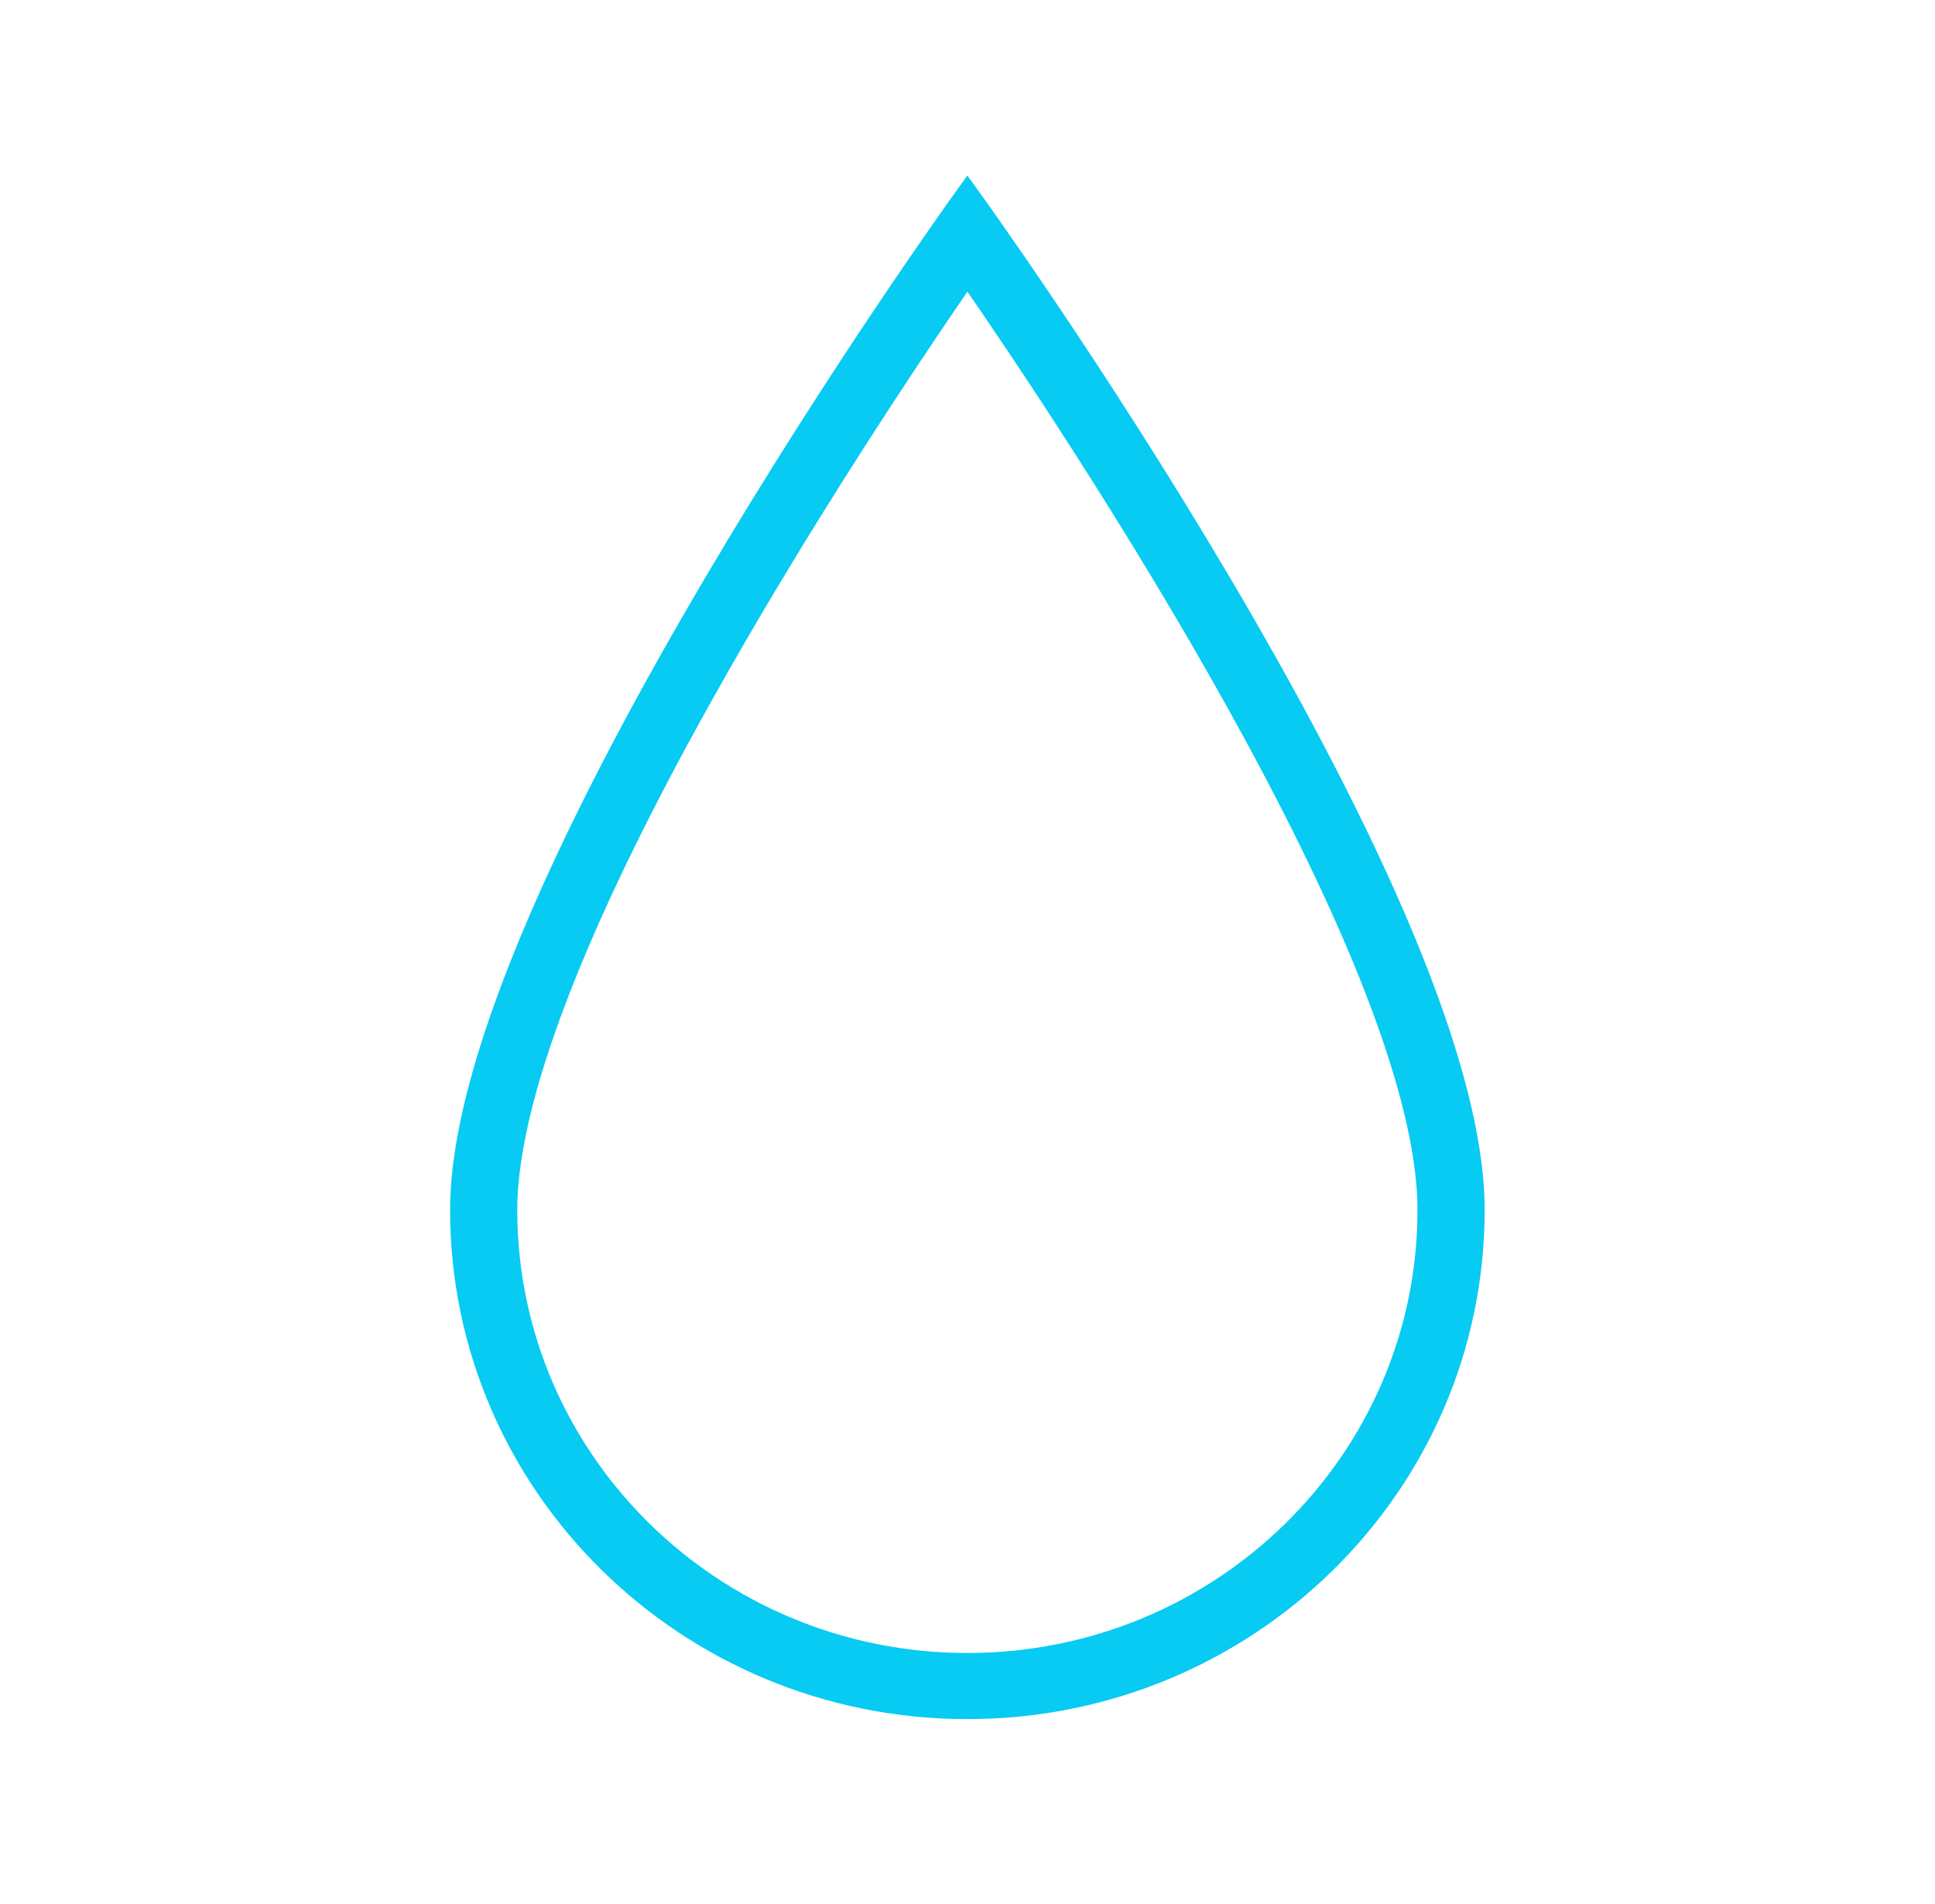
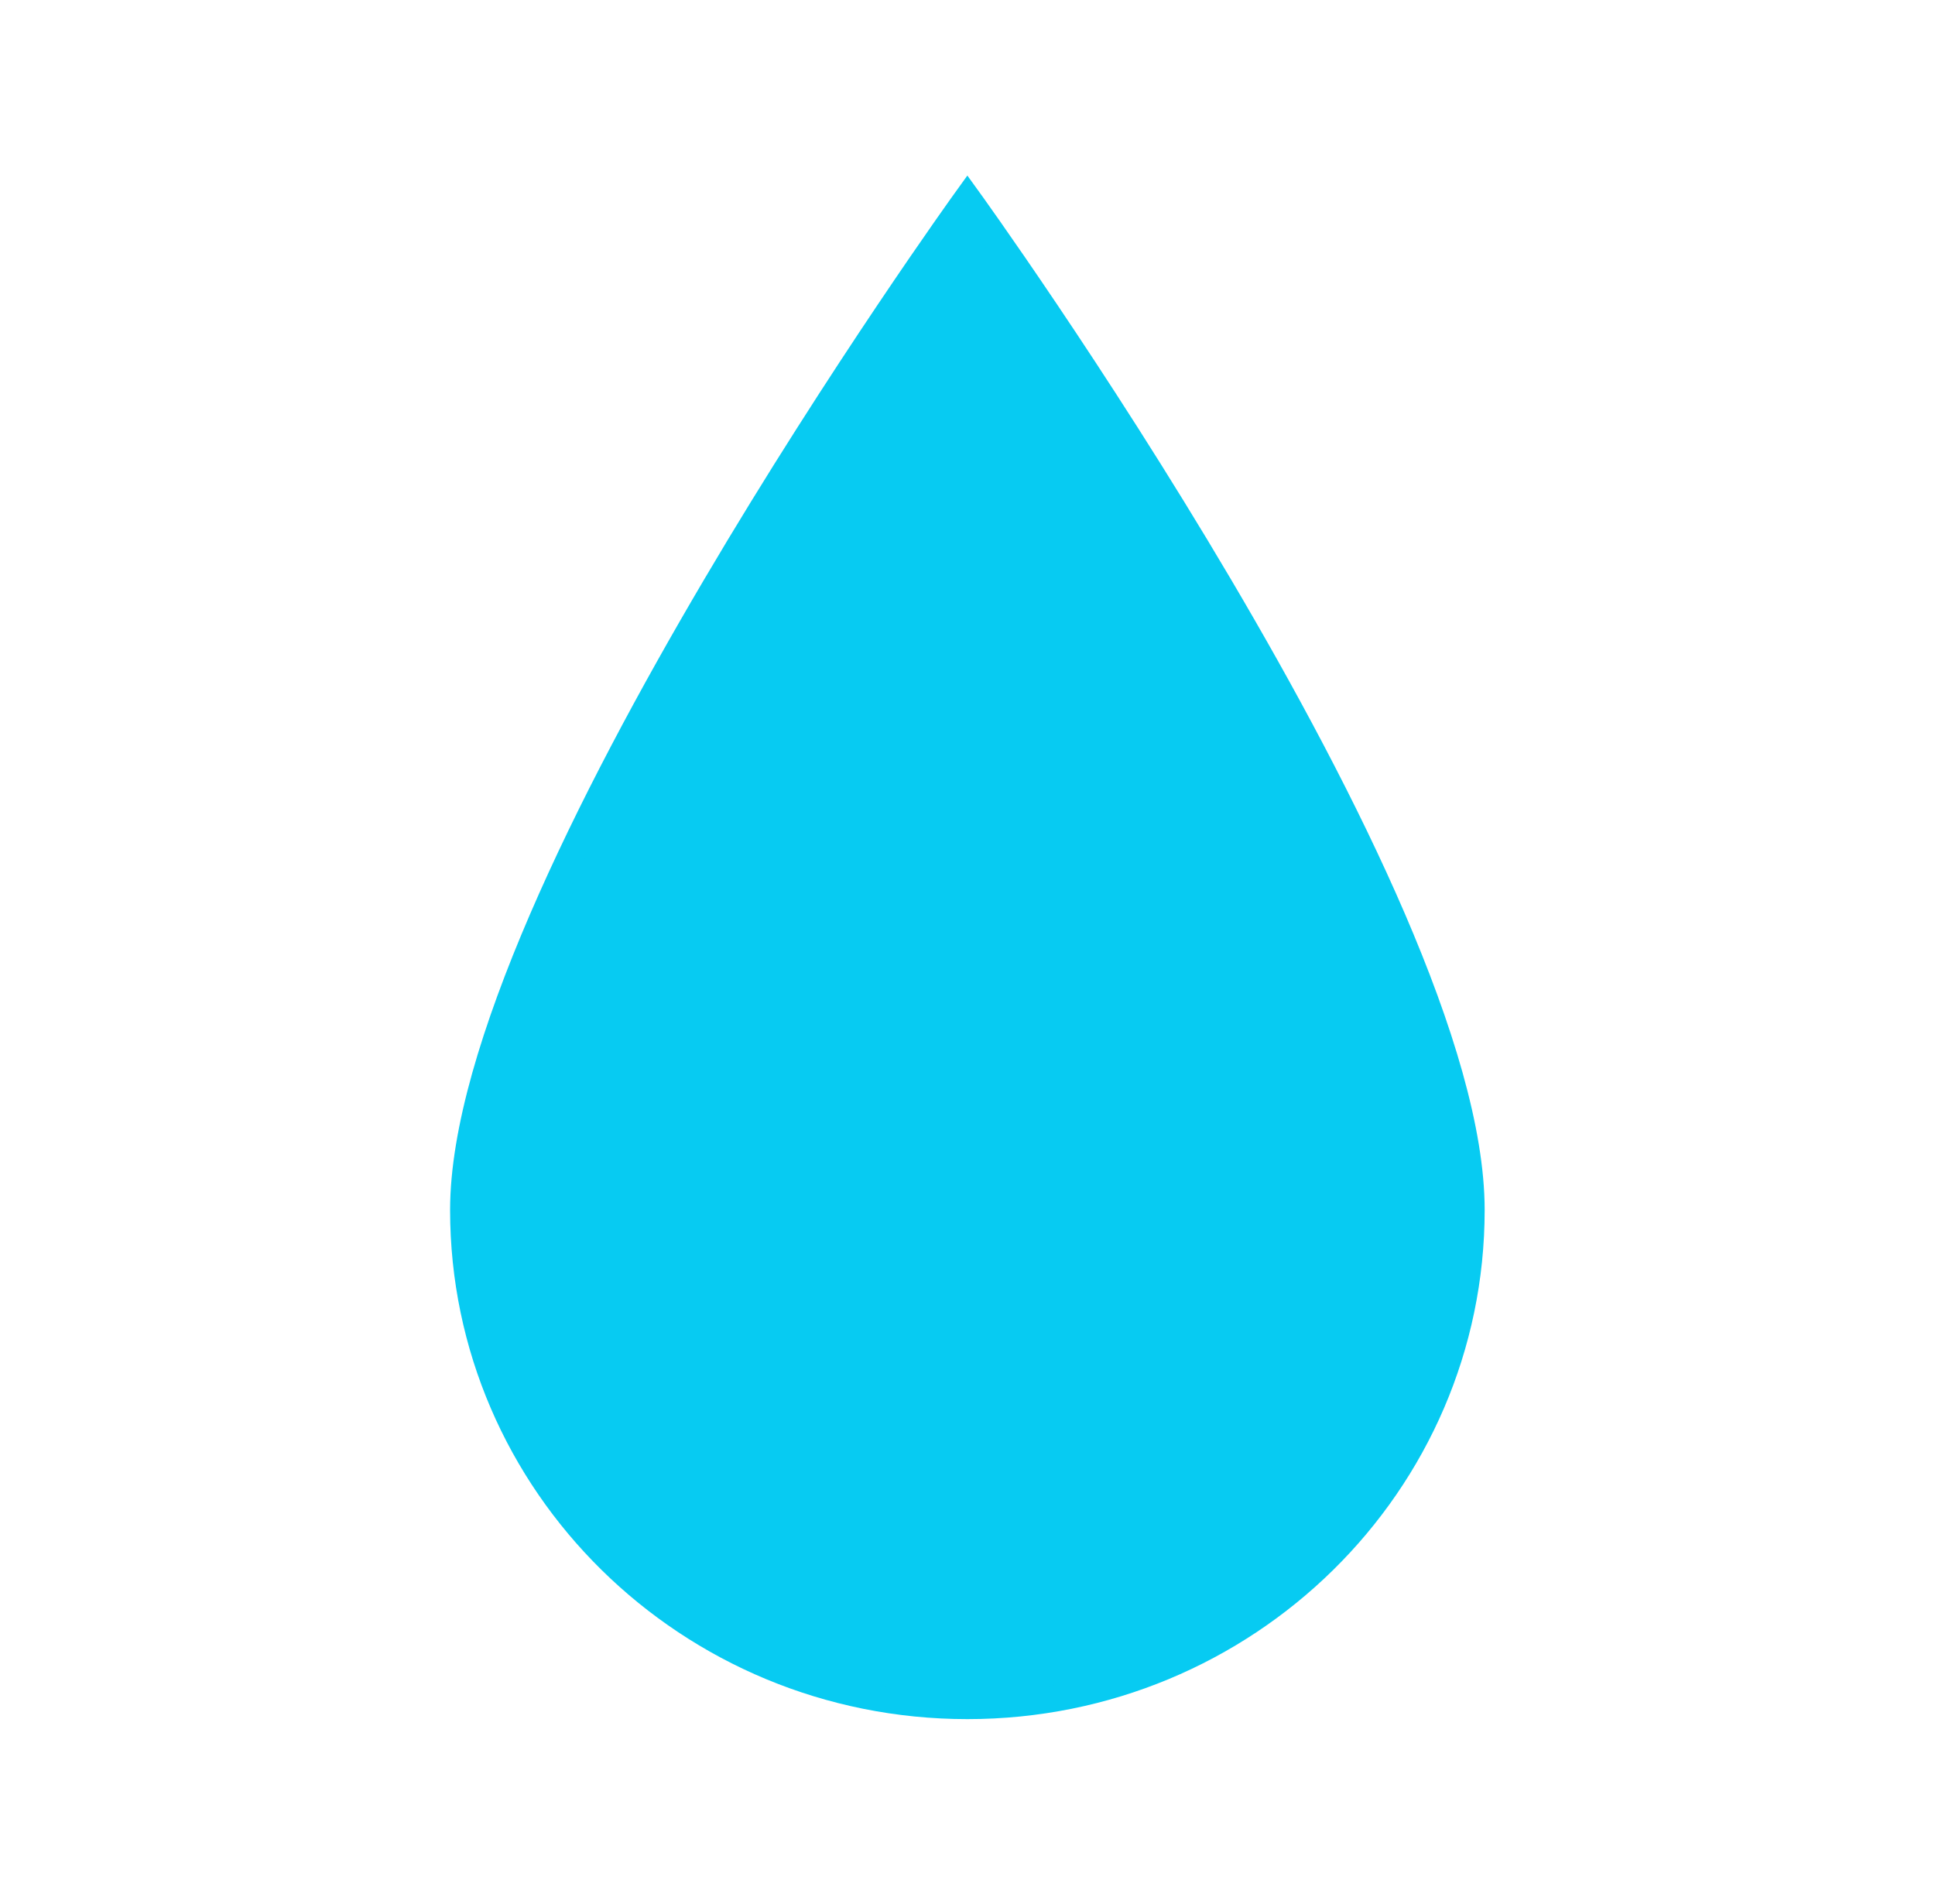
<svg xmlns="http://www.w3.org/2000/svg" width="63" height="62" xml:space="preserve" overflow="hidden">
  <g transform="translate(-21 -900)">
-     <path d="M14.854 39.396C14.854 48.313 22.083 55.542 31 55.542 39.917 55.542 47.146 48.313 47.146 39.396 47.146 29.127 31 6.458 31 6.458 31 6.458 14.854 29.192 14.854 39.396ZM45.854 39.396C45.854 47.6 39.204 54.25 31 54.25 22.796 54.25 16.146 47.6 16.146 39.396 16.146 31.197 27.452 13.944 31.001 8.729 34.553 13.932 45.854 31.142 45.854 39.396Z" stroke="#07CBF2" stroke-width="0.861" fill="#07CBF2" transform="matrix(1.016 0 0 1 21 900)" />
+     <path d="M14.854 39.396C14.854 48.313 22.083 55.542 31 55.542 39.917 55.542 47.146 48.313 47.146 39.396 47.146 29.127 31 6.458 31 6.458 31 6.458 14.854 29.192 14.854 39.396ZM45.854 39.396Z" stroke="#07CBF2" stroke-width="0.861" fill="#07CBF2" transform="matrix(1.016 0 0 1 21 900)" />
  </g>
</svg>